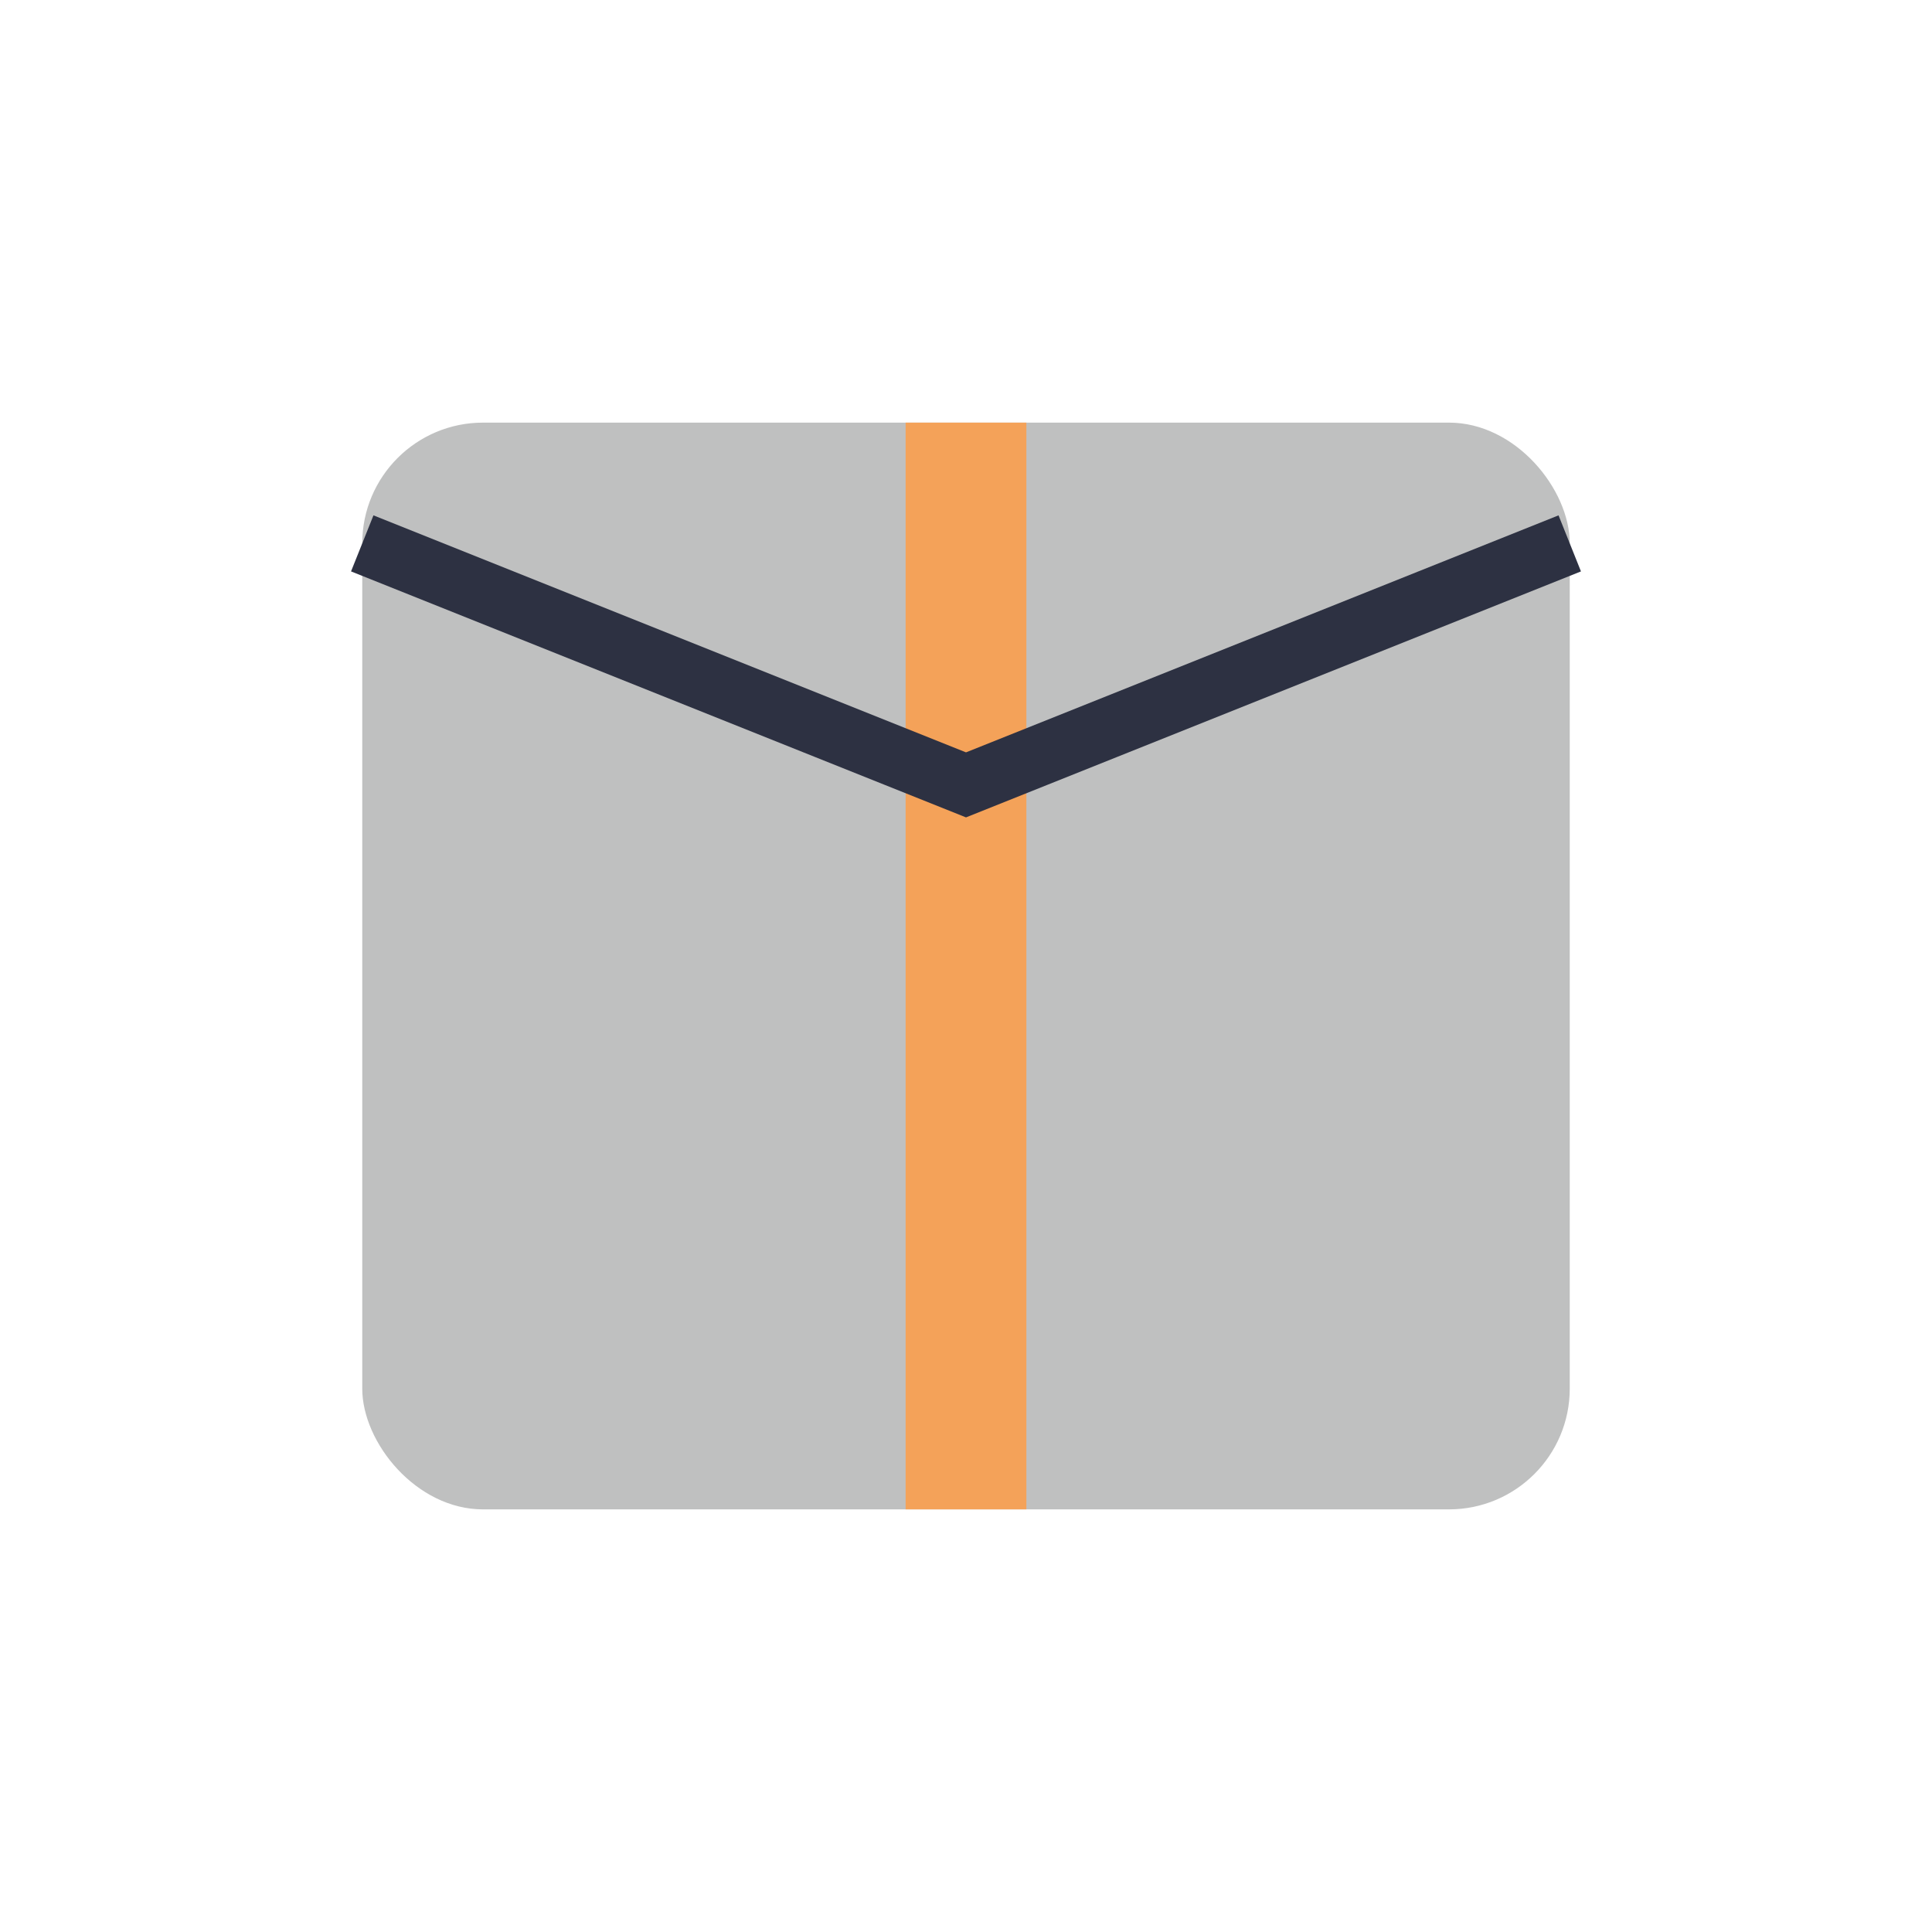
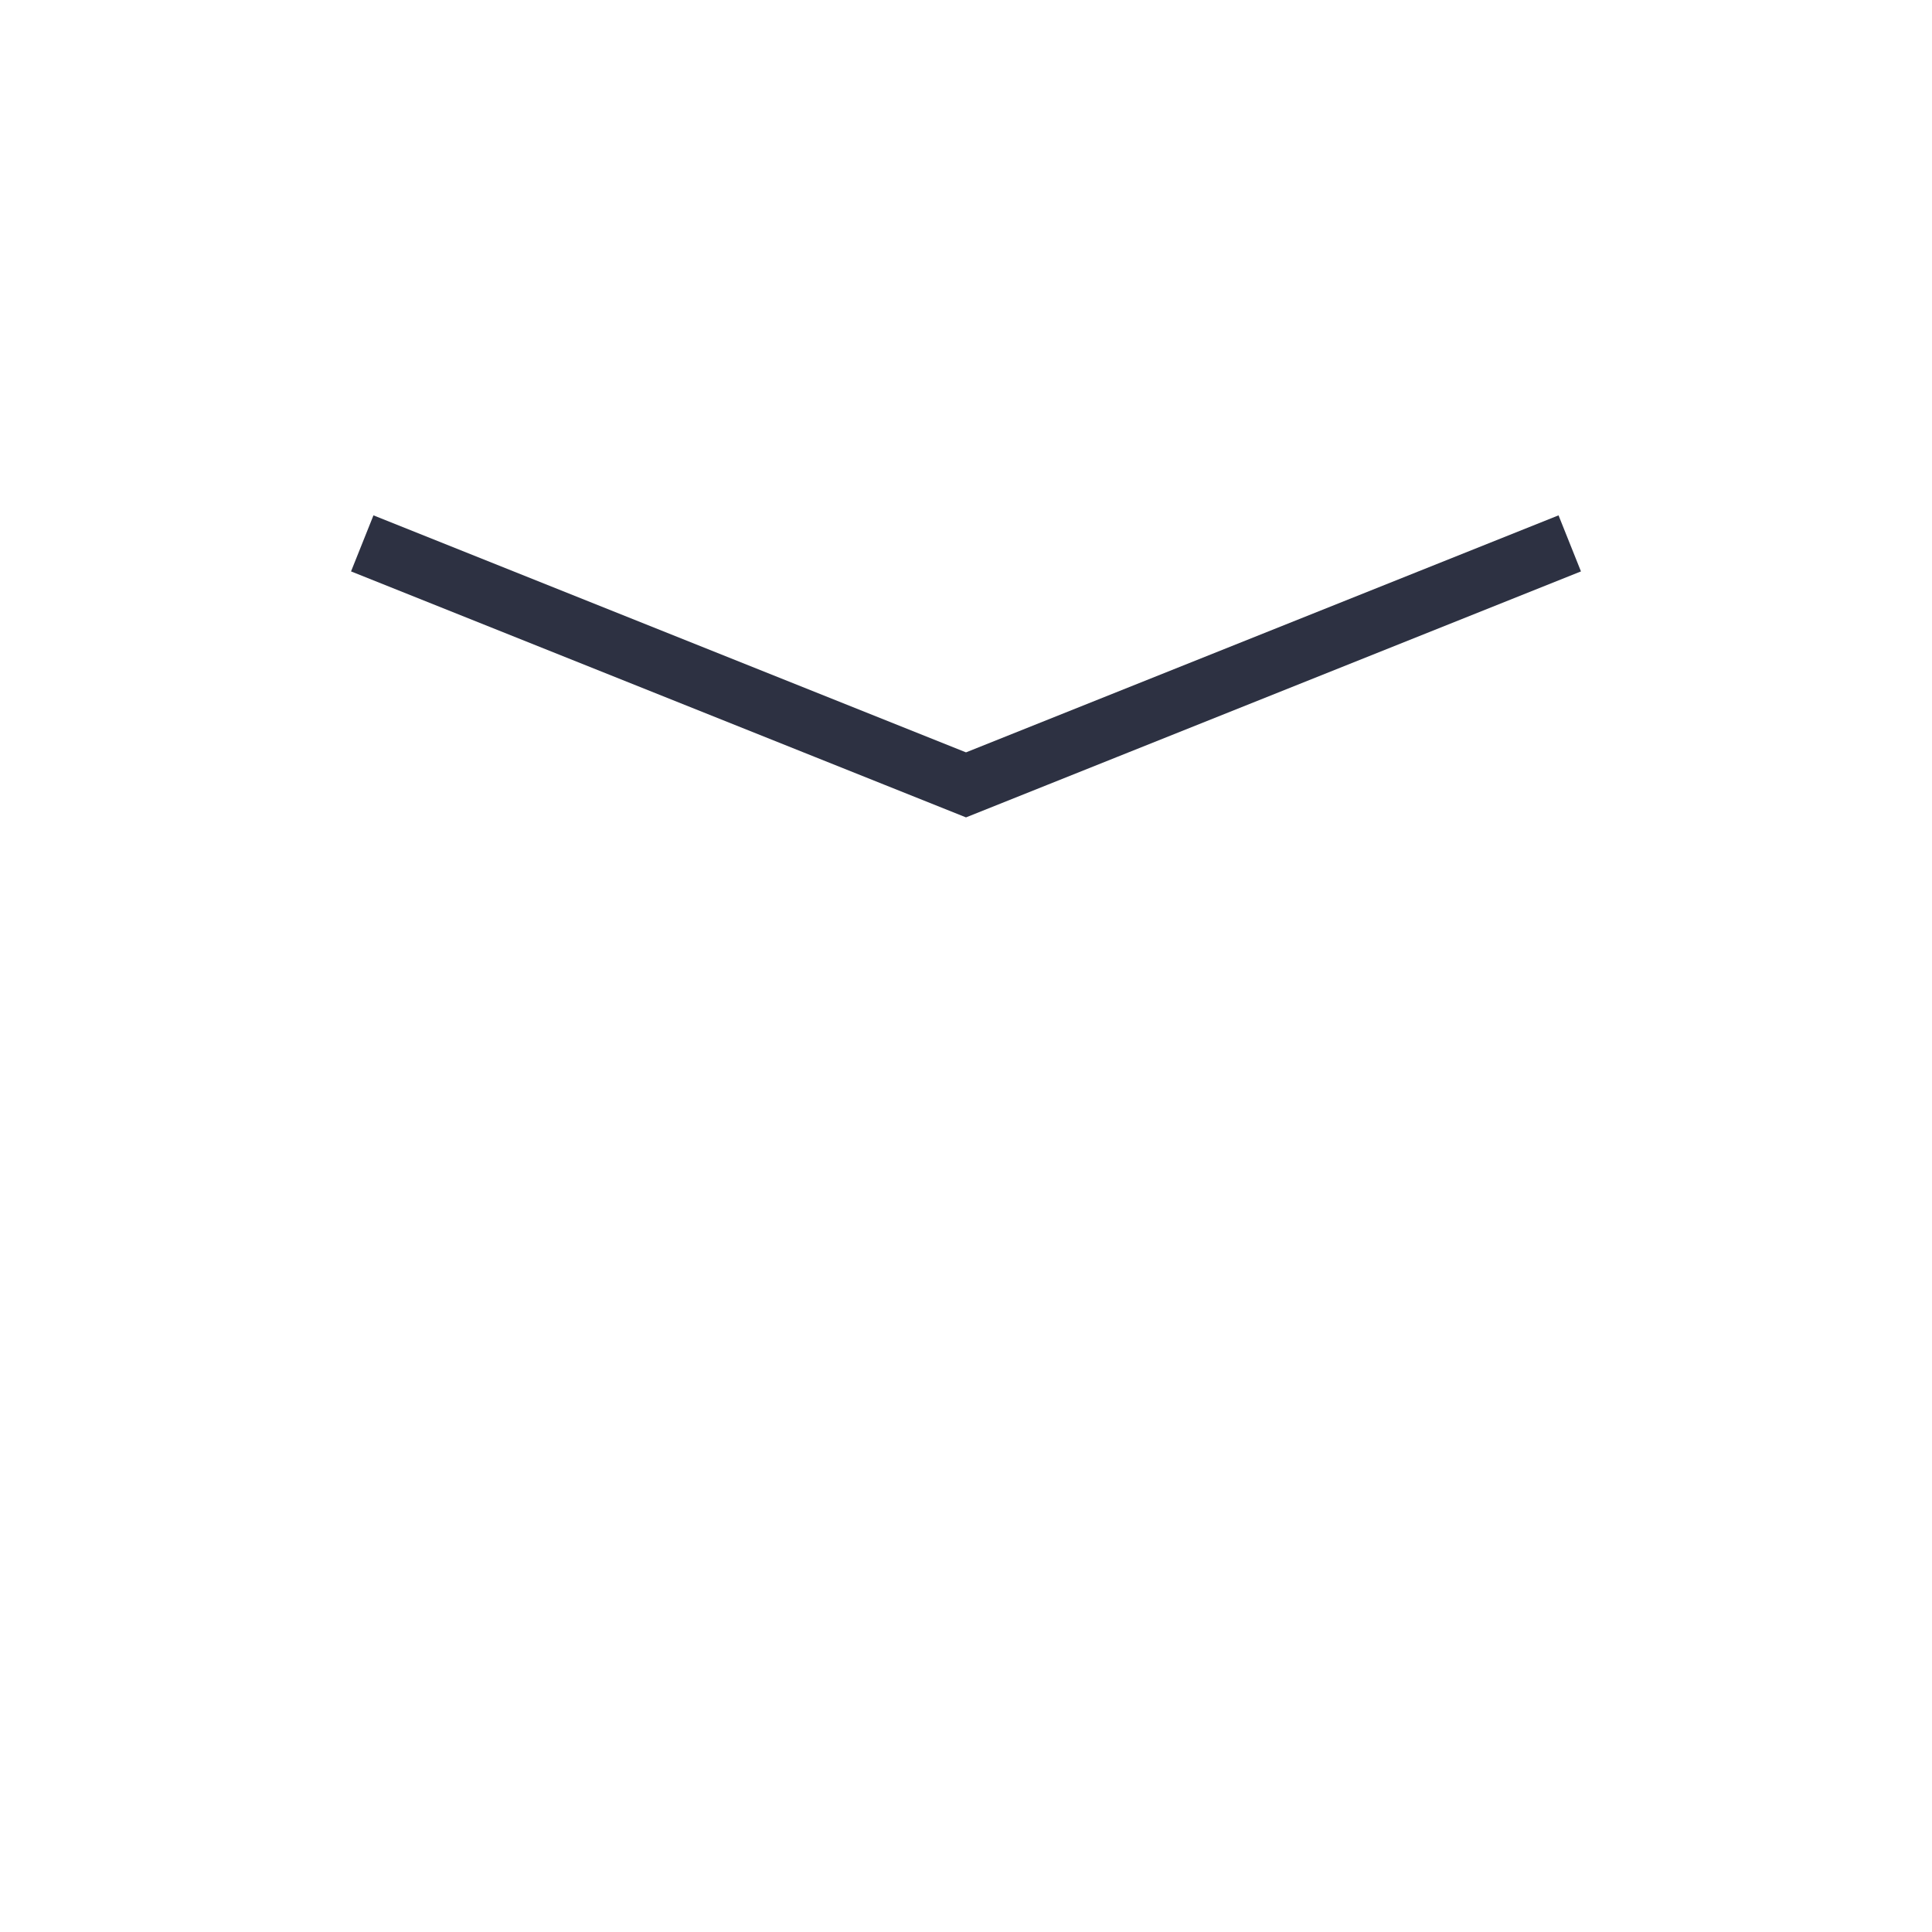
<svg xmlns="http://www.w3.org/2000/svg" width="32" height="32" viewBox="0 0 32 32">
-   <rect x="6" y="7" width="20" height="18" rx="2" fill="#BFC0C0" />
-   <path d="M16 7v18" stroke="#F4A259" stroke-width="2" />
  <path d="M6 9l10 4 10-4" fill="none" stroke="#2D3142" stroke-width="1" />
</svg>